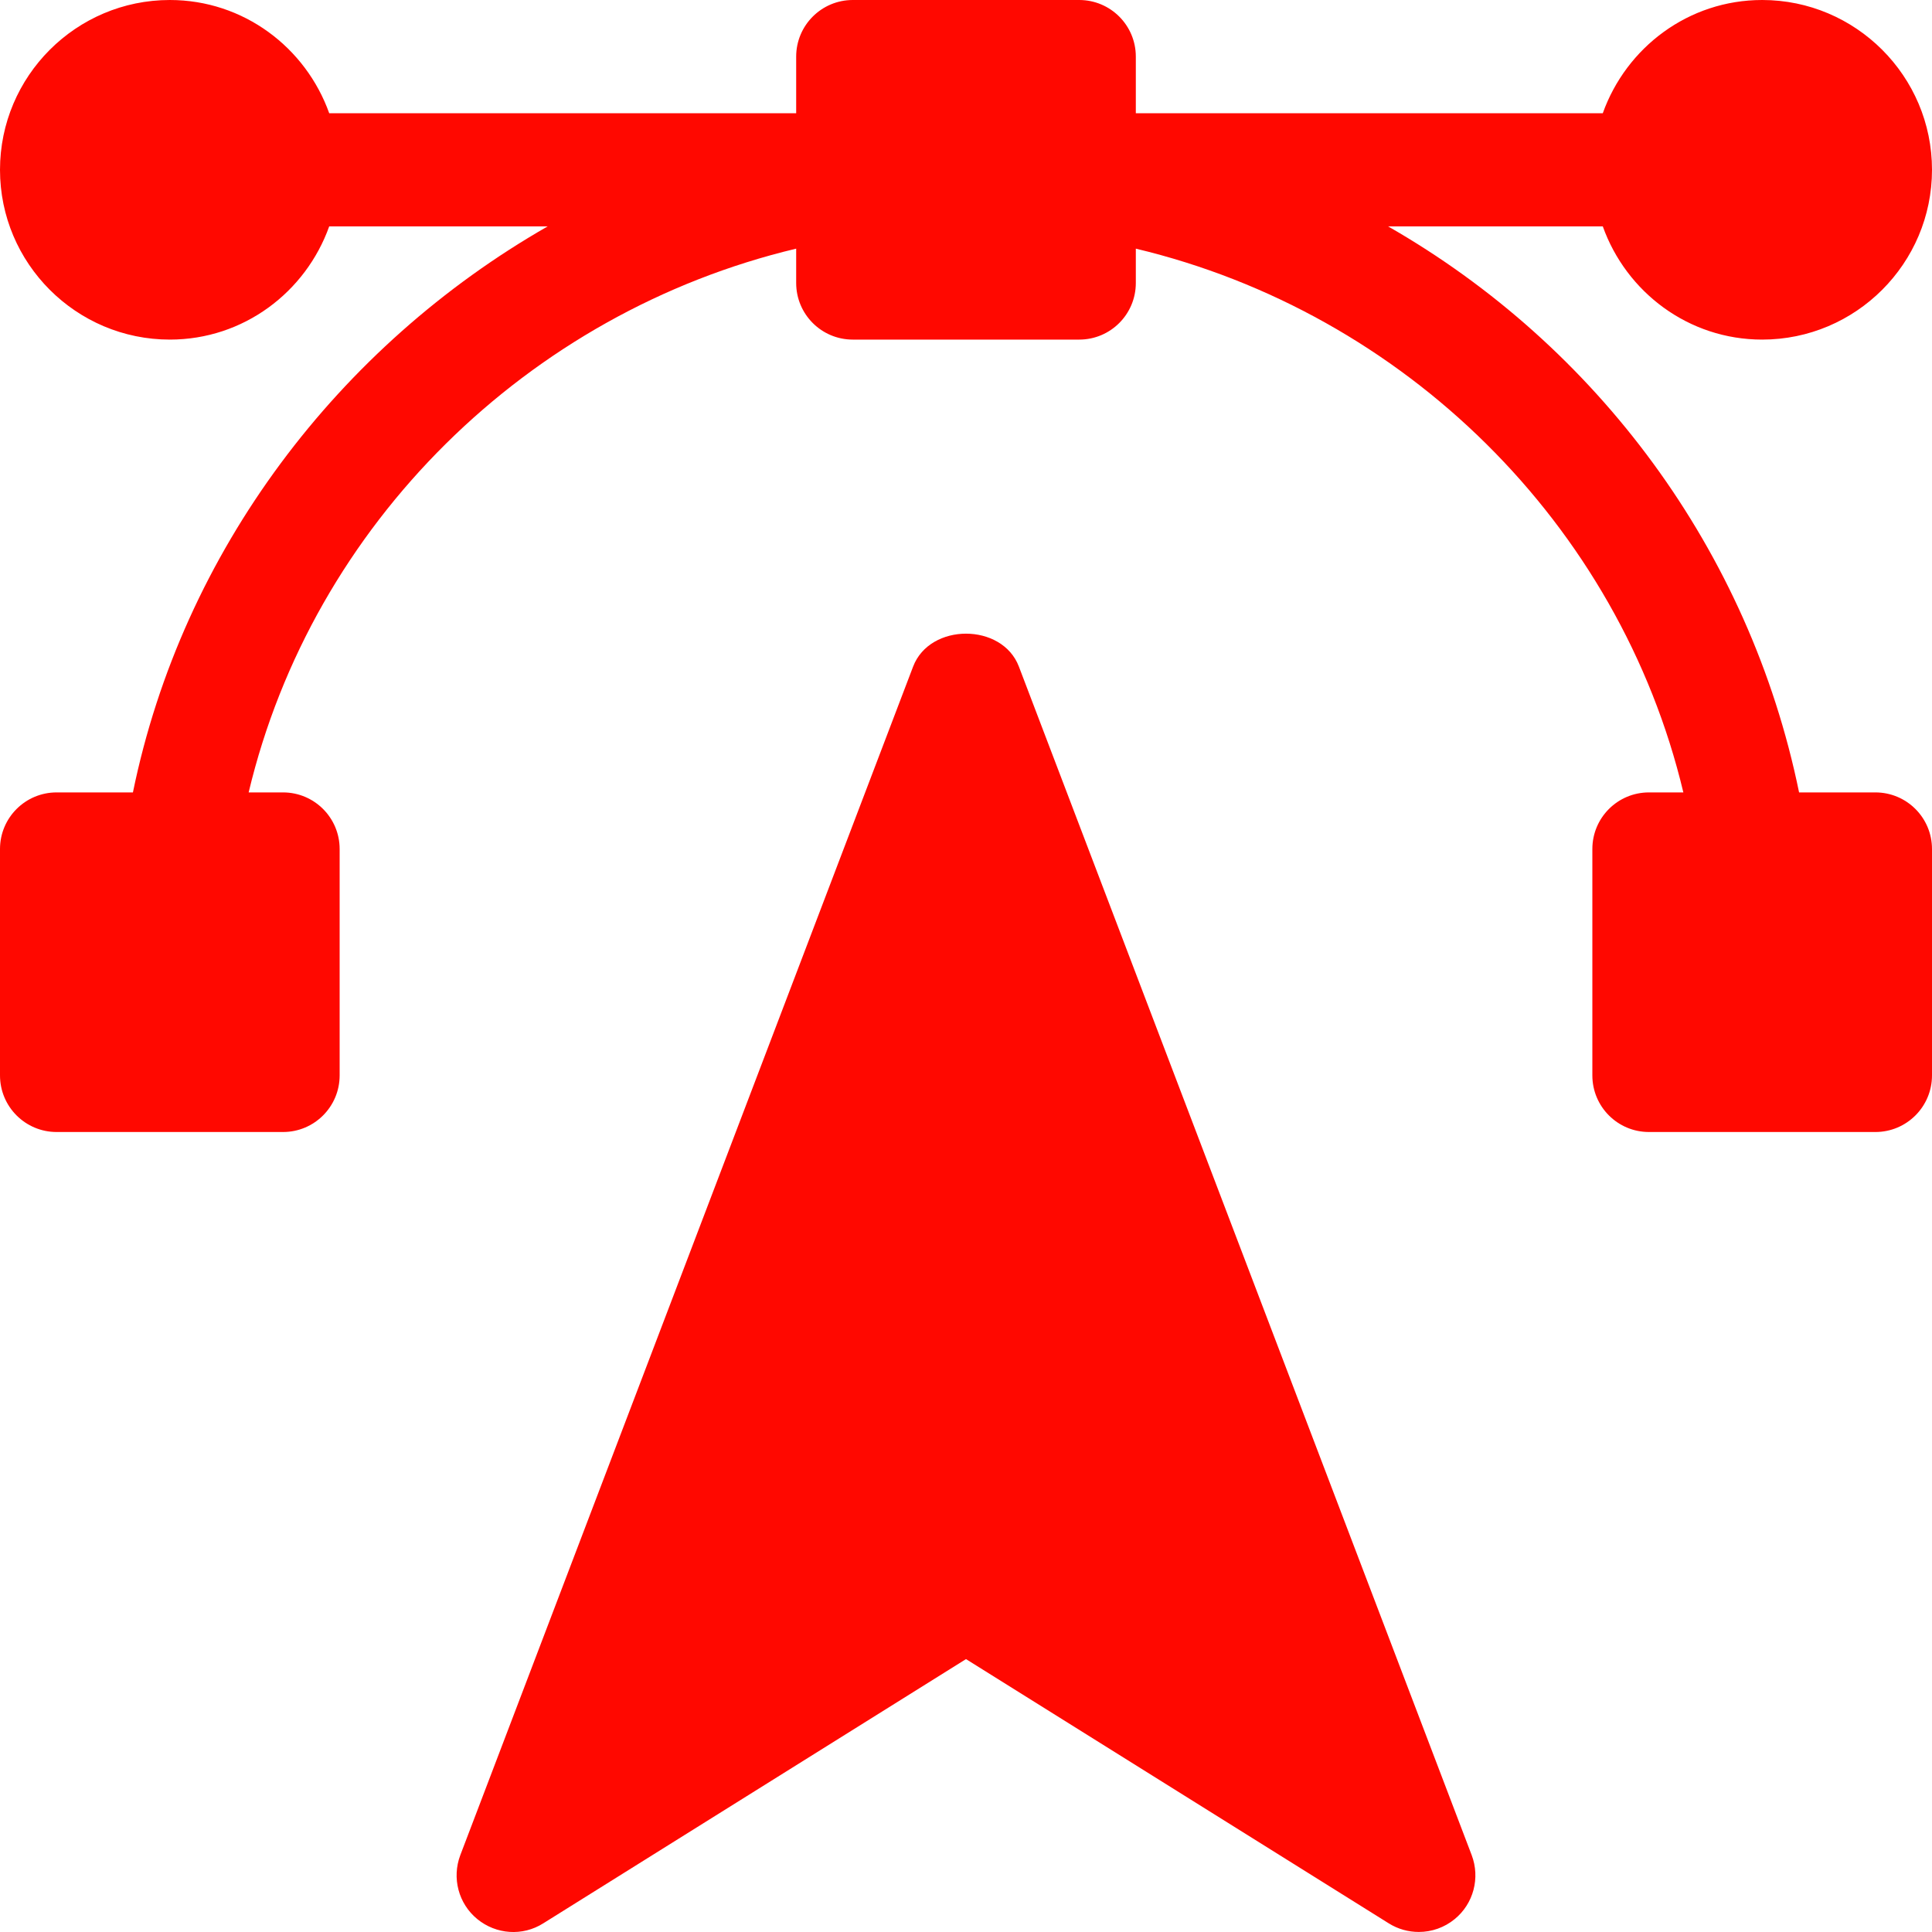
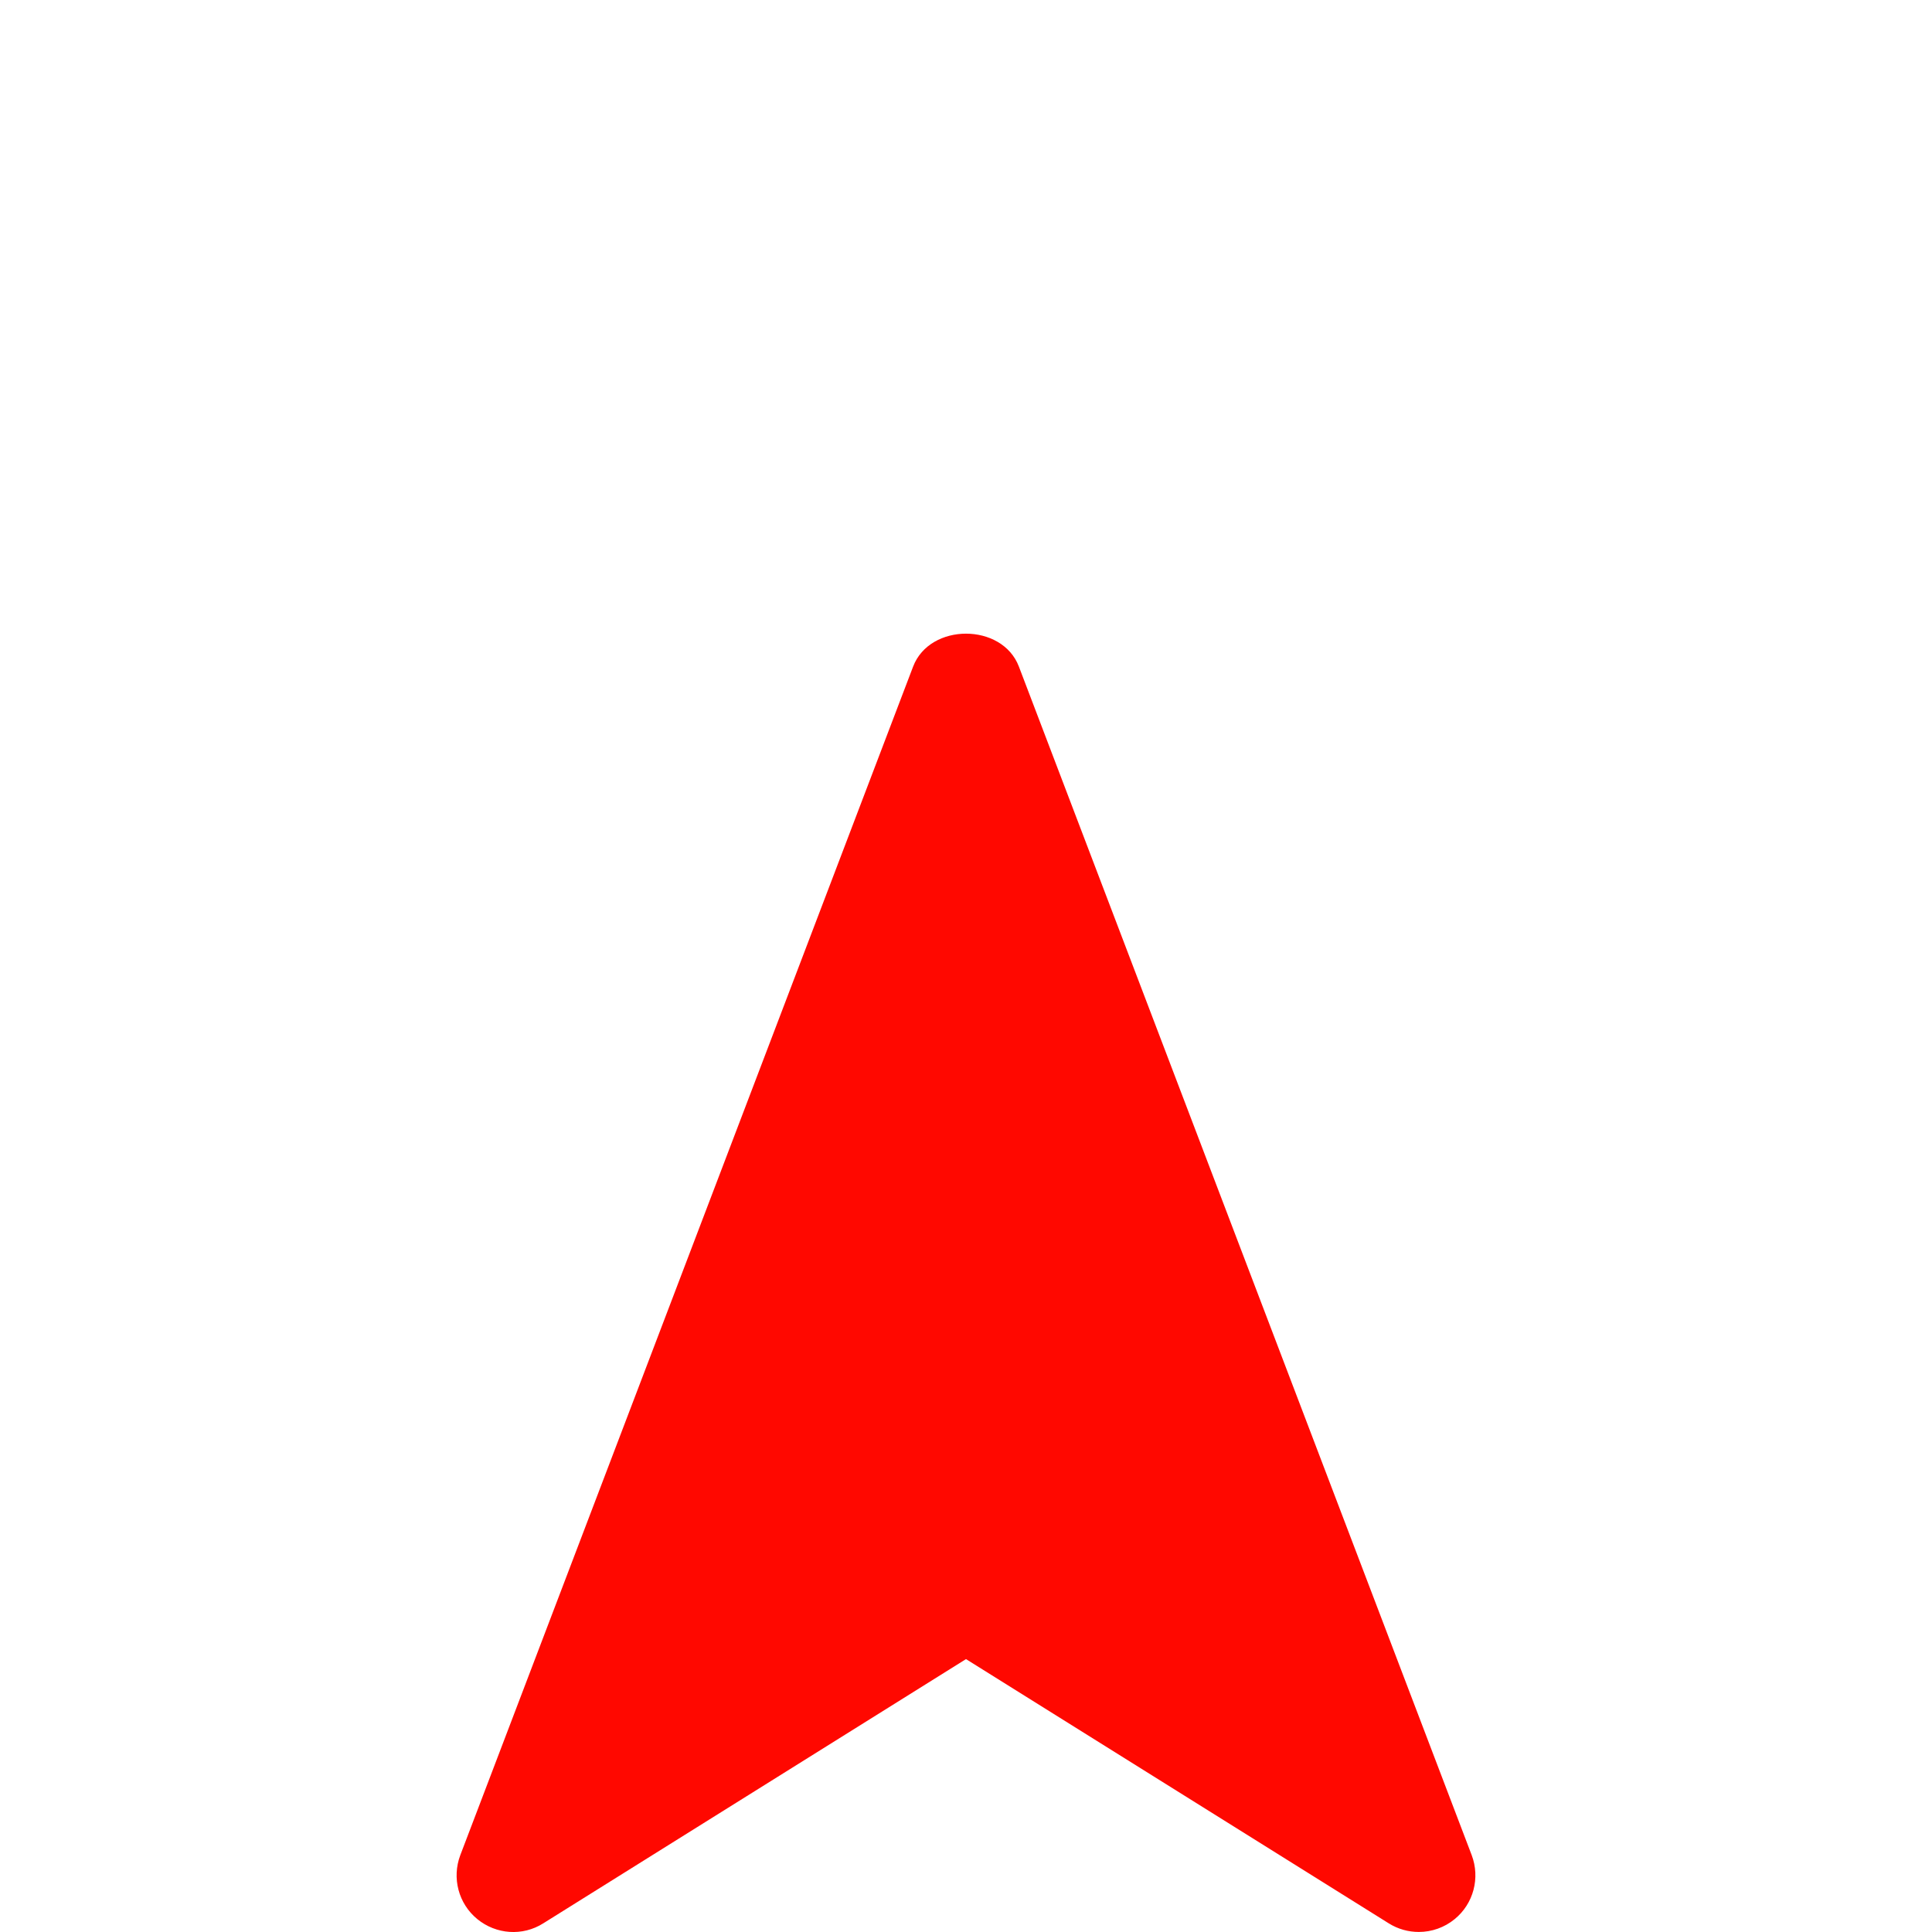
<svg xmlns="http://www.w3.org/2000/svg" width="40px" height="40px" viewBox="0 0 40 40" version="1.1">
  <title>pen</title>
  <g id="Page-1" stroke="none" stroke-width="1" fill="none" fill-rule="evenodd">
    <g id="Front-Page-UI-v1-Copy-6" transform="translate(-233, -2310)" fill="#FF0800" fill-rule="nonzero">
      <g id="pen" transform="translate(233, 2310)">
        <path d="M30.47,38.409 L21.095,13.801 C20.75,12.892 19.251,12.892 18.905,13.801 L9.53,38.409 C9.352,38.881 9.492,39.413 9.881,39.732 C10.272,40.052 10.82,40.091 11.247,39.821 L20,34.35 L28.753,39.821 C28.945,39.941 29.16,39.999 29.375,39.999 C29.64,39.999 29.904,39.909 30.119,39.732 C30.508,39.413 30.648,38.881 30.47,38.409 Z" id="Path" />
-         <path d="M38.828,16.406 L37.248,16.406 C36.221,11.395 33.059,7.16 28.739,4.687 L33.184,4.687 C33.67,6.048 34.958,7.031 36.484,7.031 C38.422,7.031 40,5.454 40,3.515 C40,1.577 38.422,0 36.484,0 C34.958,0 33.67,0.983 33.184,2.344 L23.516,2.344 L23.516,1.172 C23.516,0.524 22.991,0 22.344,0 L17.656,0 C17.009,0 16.484,0.524 16.484,1.172 L16.484,2.344 L6.816,2.344 C6.33,0.983 5.042,0 3.516,0 C1.577,0 0,1.577 0,3.516 C0,5.454 1.577,7.031 3.516,7.031 C5.042,7.031 6.33,6.048 6.816,4.687 L11.339,4.687 C7.019,7.16 3.779,11.395 2.752,16.406 L1.172,16.406 C0.525,16.406 0,16.93 0,17.578 L0,22.265 C0,22.913 0.525,23.437 1.172,23.437 L5.86,23.437 C6.507,23.437 7.032,22.913 7.032,22.265 L7.032,17.578 C7.032,16.93 6.507,16.406 5.86,16.406 L5.148,16.406 C6.473,10.848 10.927,6.473 16.484,5.148 L16.484,5.859 C16.484,6.507 17.009,7.031 17.656,7.031 L22.344,7.031 C22.991,7.031 23.516,6.507 23.516,5.859 L23.516,5.148 C29.073,6.473 33.527,10.848 34.852,16.406 L34.14,16.406 C33.492,16.406 32.968,16.93 32.968,17.578 L32.968,22.265 C32.968,22.913 33.492,23.437 34.14,23.437 L38.828,23.437 C39.475,23.437 40,22.913 40,22.265 L40,17.578 C40,16.93 39.475,16.406 38.828,16.406 Z" id="Path" />
      </g>
    </g>
  </g>
</svg>